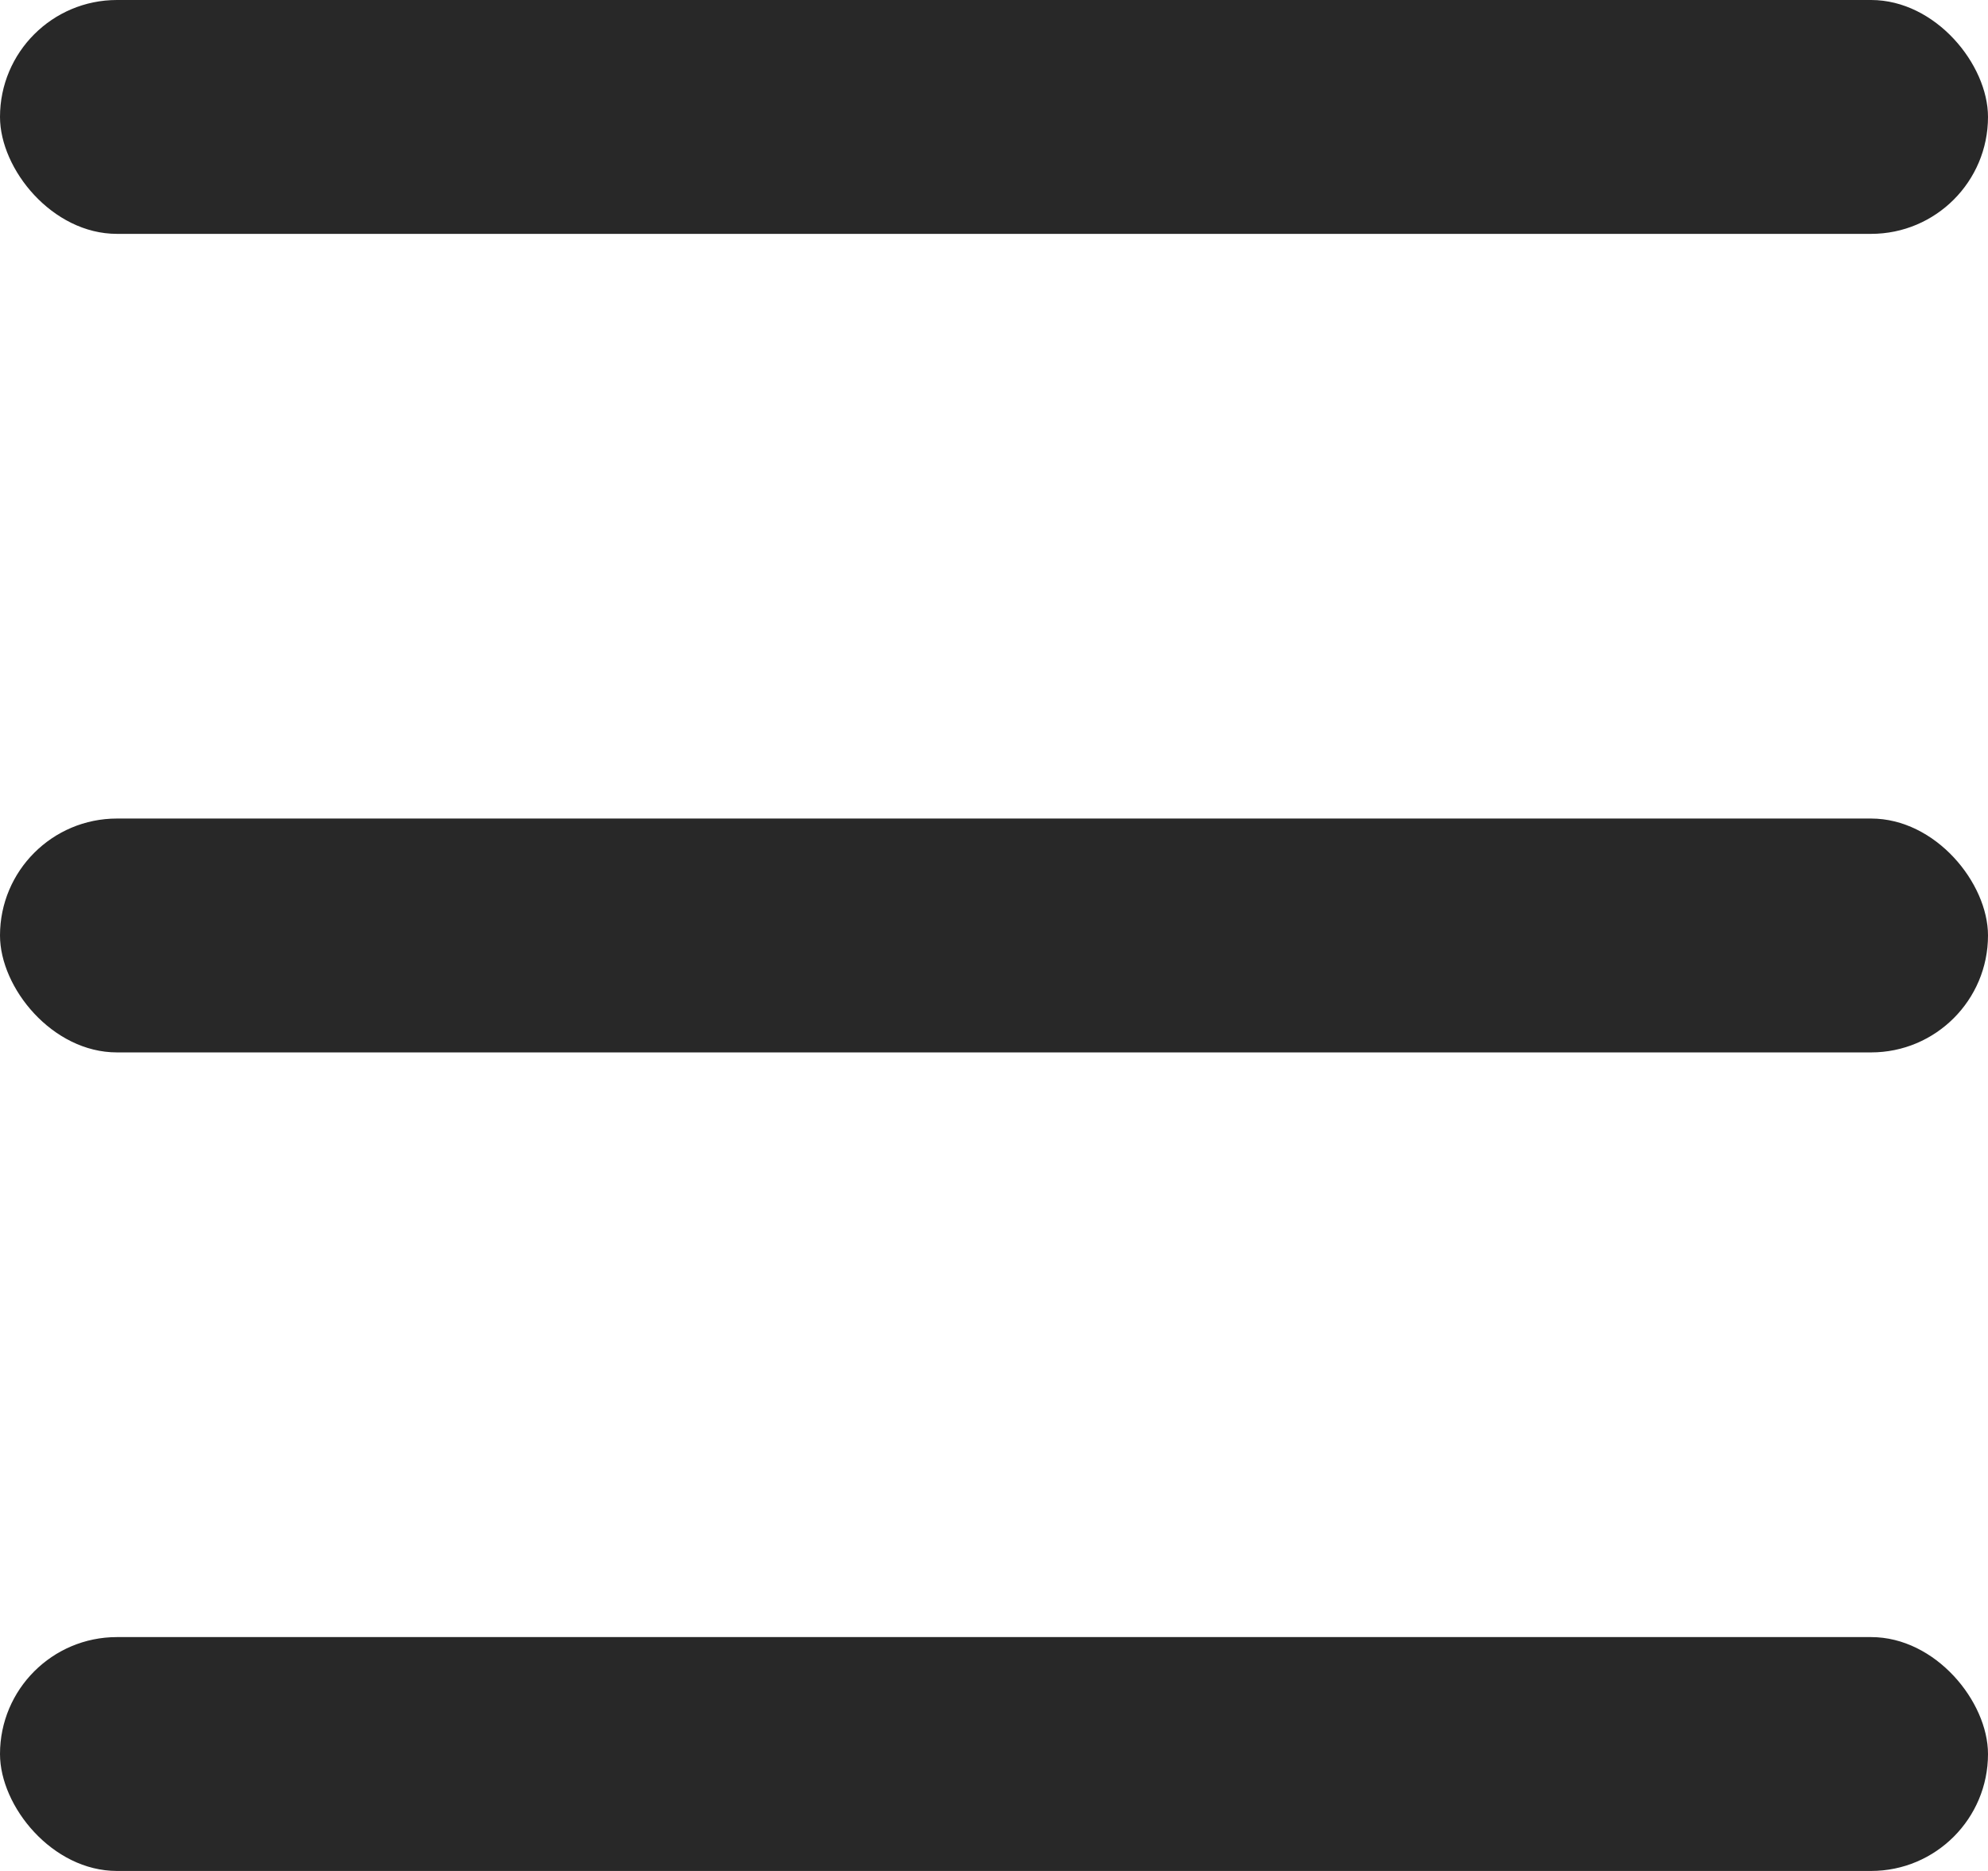
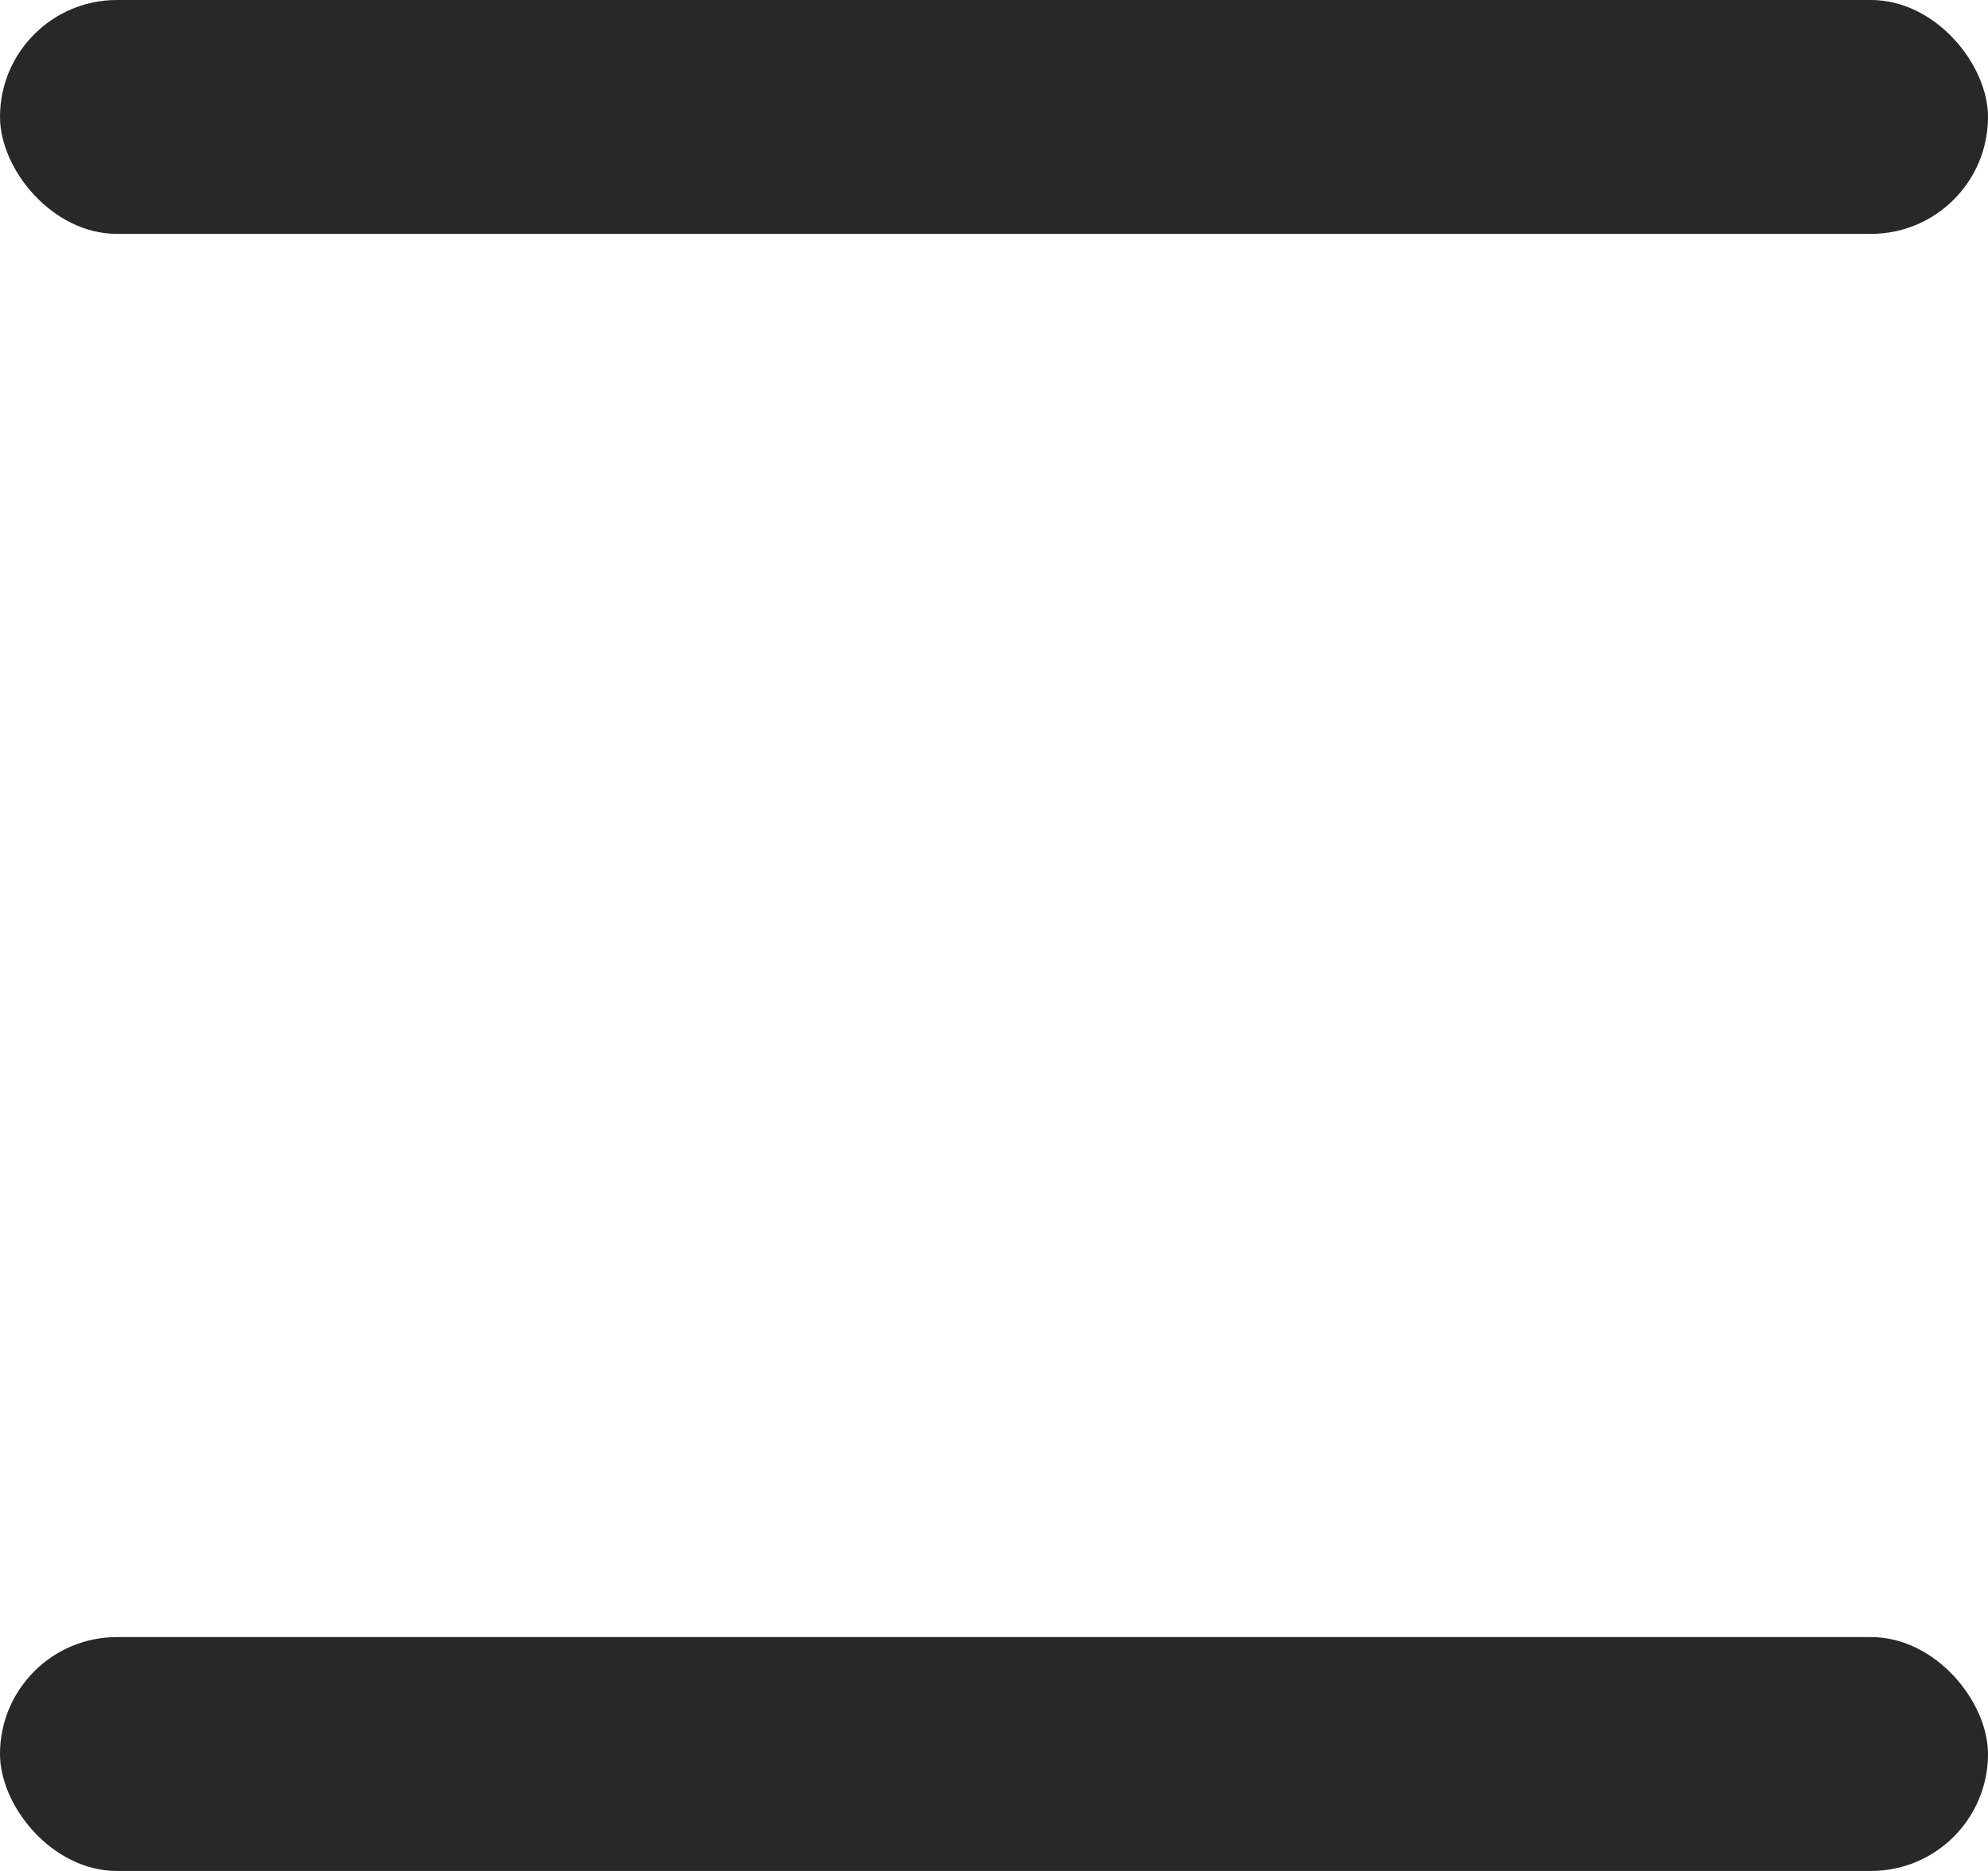
<svg xmlns="http://www.w3.org/2000/svg" width="17" height="16" viewBox="0 0 17 16" fill="none">
  <rect width="17" height="2" rx="1" fill="#282828" />
-   <rect y="7" width="17" height="2" rx="1" fill="#282828" />
  <rect y="14" width="17" height="2" rx="1" fill="#282828" />
</svg>